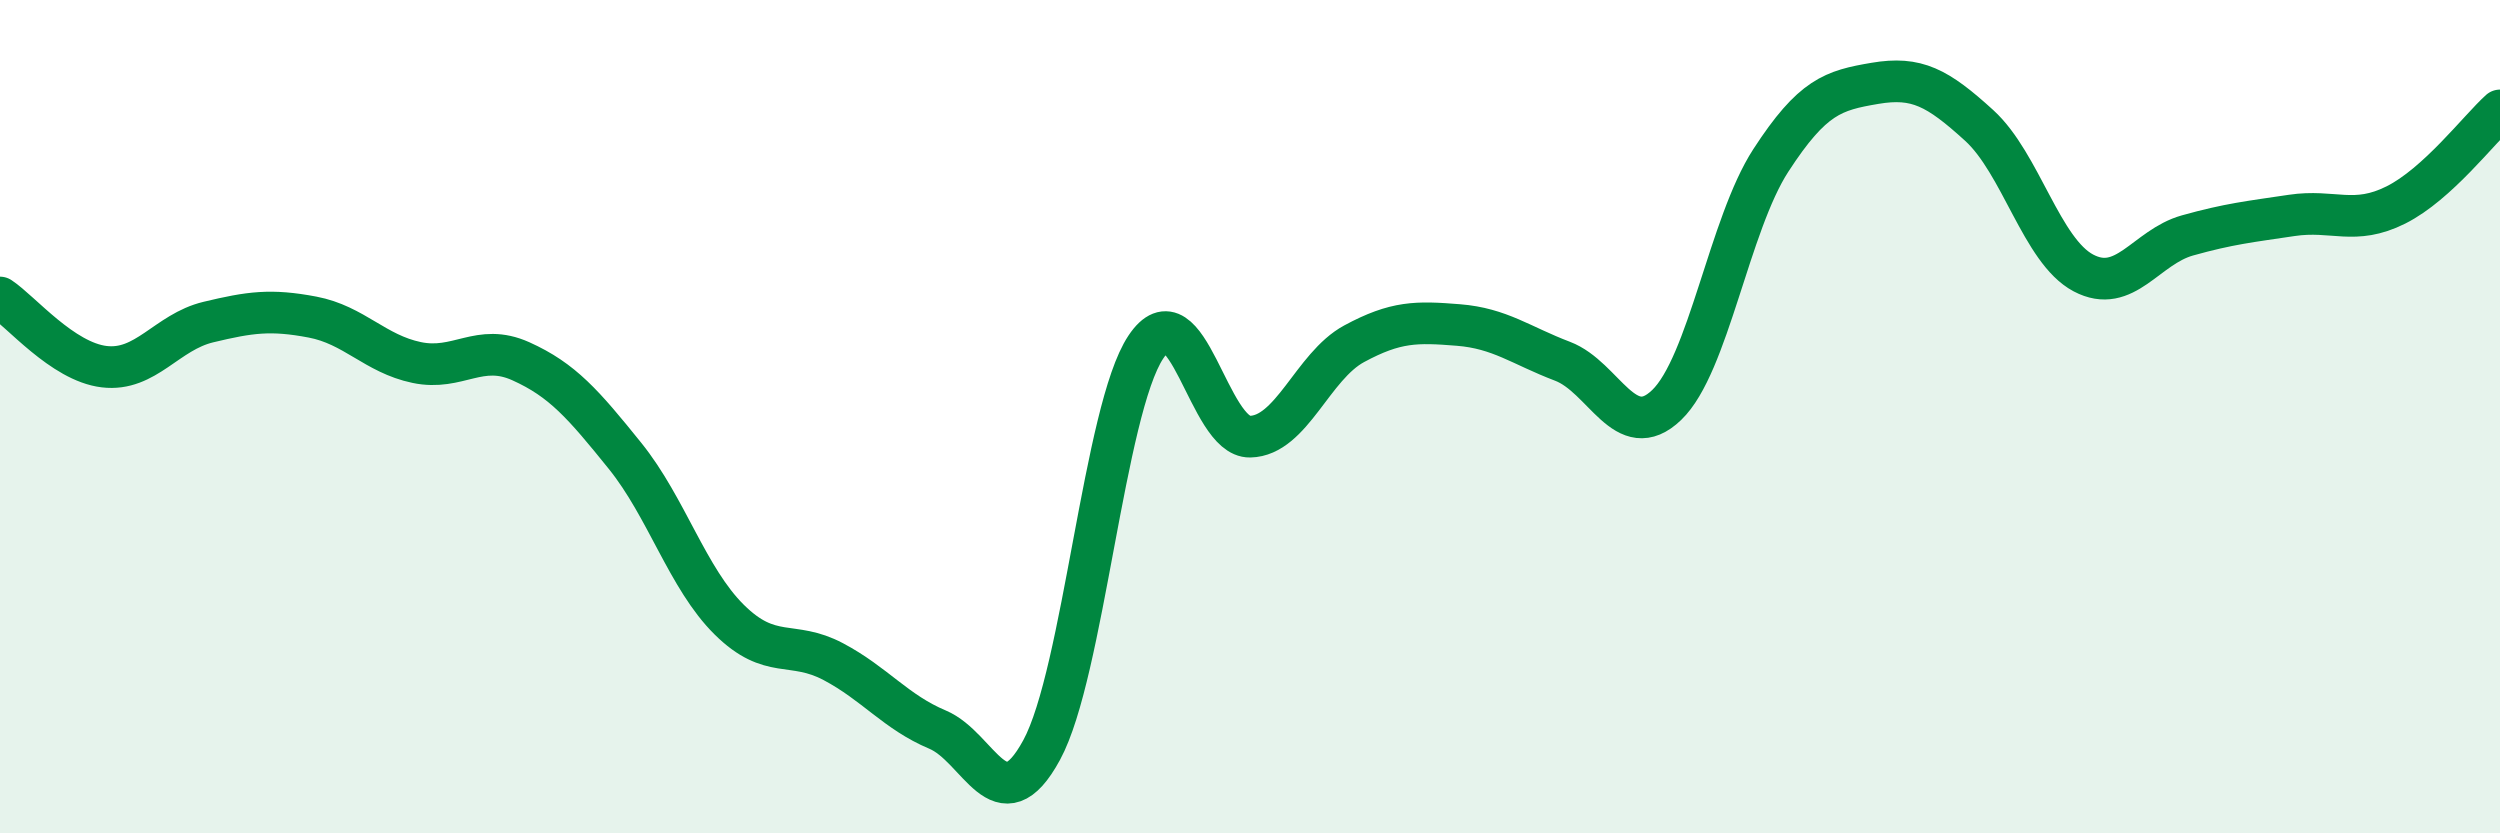
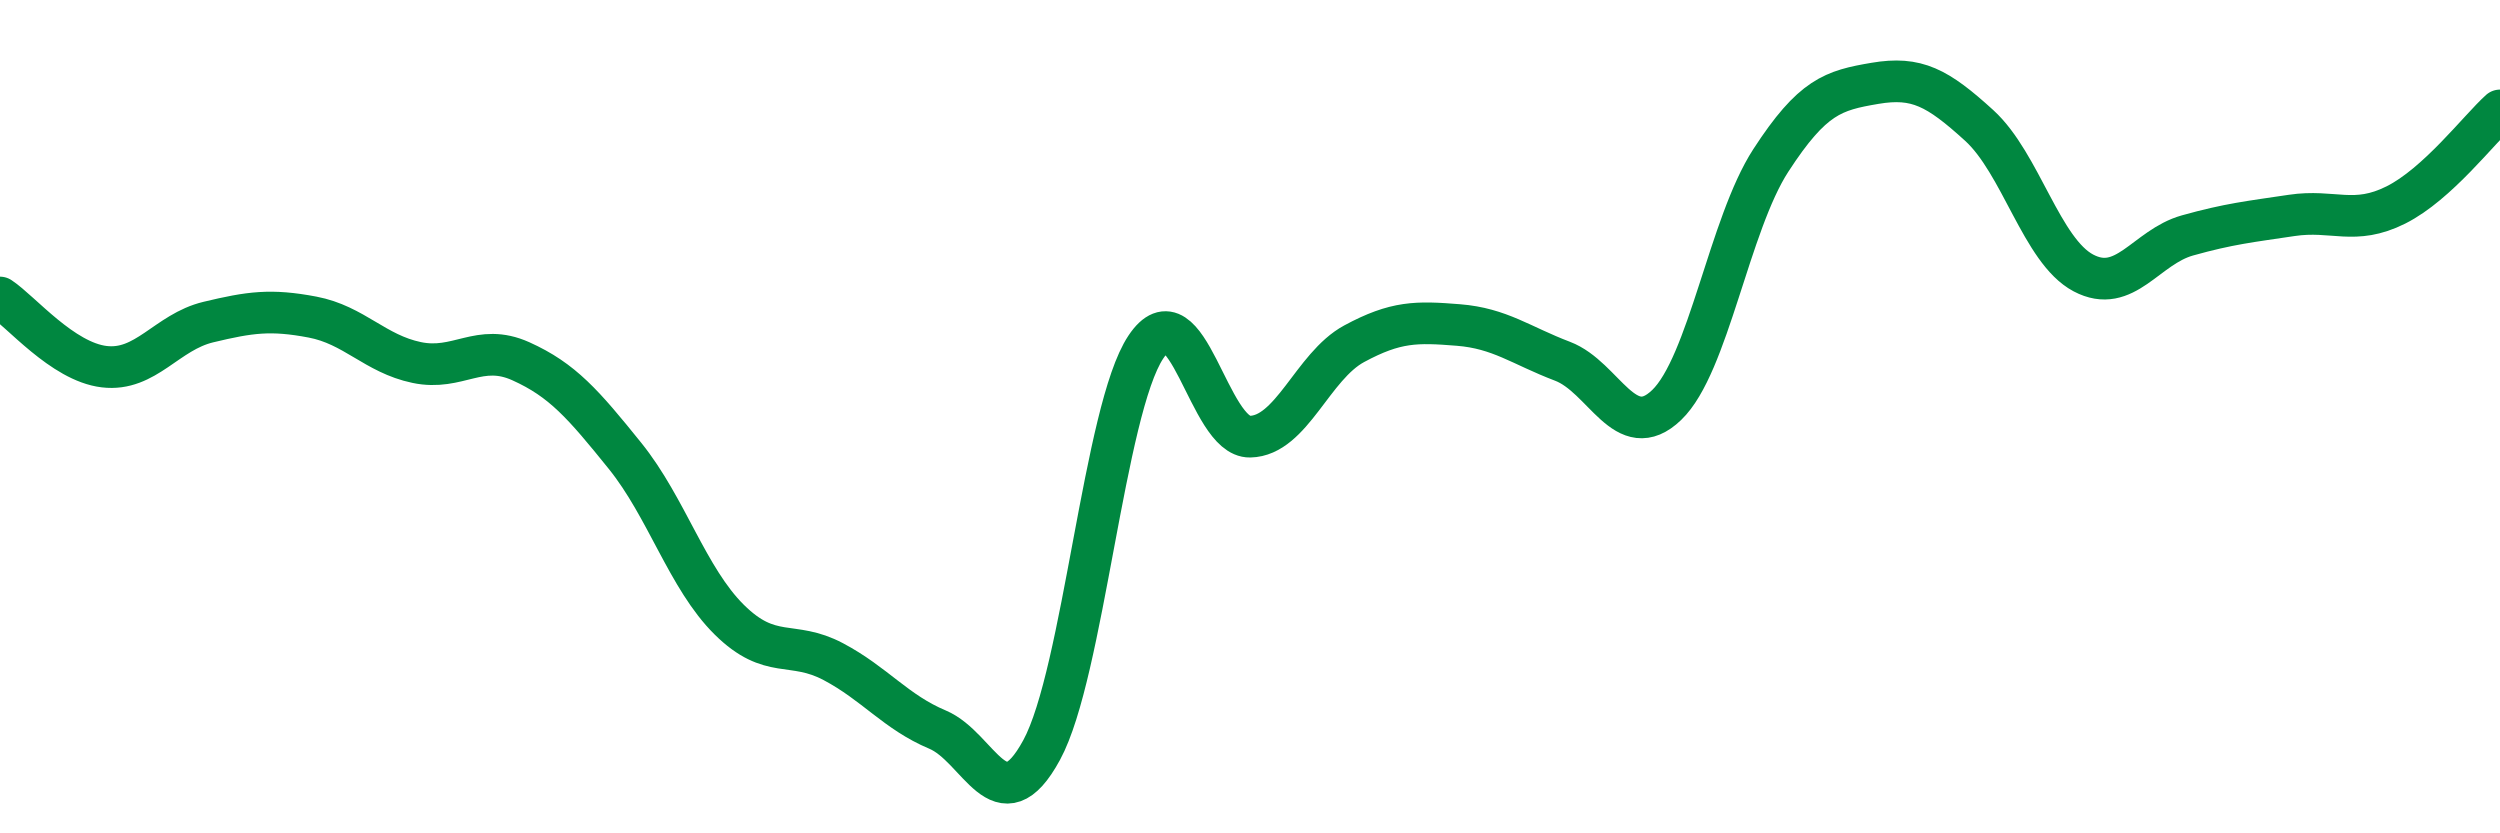
<svg xmlns="http://www.w3.org/2000/svg" width="60" height="20" viewBox="0 0 60 20">
-   <path d="M 0,7.14 C 0.5,7.47 1.5,8.68 2.5,8.8 C 3.5,8.92 4,7.97 5,7.73 C 6,7.49 6.5,7.42 7.5,7.61 C 8.5,7.8 9,8.49 10,8.7 C 11,8.91 11.5,8.22 12.5,8.67 C 13.5,9.12 14,9.7 15,10.94 C 16,12.18 16.5,13.88 17.5,14.87 C 18.5,15.86 19,15.35 20,15.88 C 21,16.41 21.5,17.09 22.5,17.51 C 23.5,17.93 24,19.84 25,18 C 26,16.16 26.5,9.83 27.5,8.33 C 28.5,6.83 29,10.5 30,10.48 C 31,10.46 31.5,8.79 32.5,8.25 C 33.5,7.71 34,7.72 35,7.8 C 36,7.88 36.5,8.29 37.5,8.67 C 38.5,9.05 39,10.68 40,9.72 C 41,8.76 41.5,5.39 42.5,3.85 C 43.5,2.31 44,2.17 45,2 C 46,1.83 46.5,2.1 47.5,3.01 C 48.5,3.92 49,6.02 50,6.55 C 51,7.08 51.5,5.93 52.5,5.65 C 53.5,5.37 54,5.32 55,5.17 C 56,5.02 56.5,5.42 57.5,4.92 C 58.5,4.42 59.5,3.1 60,2.65L60 20L0 20Z" fill="#008740" opacity="0.1" stroke-linecap="round" stroke-linejoin="round" />
  <path d="M 0,7.14 C 0.5,7.47 1.5,8.68 2.5,8.8 C 3.5,8.92 4,7.97 5,7.73 C 6,7.49 6.5,7.42 7.5,7.61 C 8.5,7.8 9,8.49 10,8.7 C 11,8.91 11.5,8.22 12.5,8.67 C 13.5,9.12 14,9.7 15,10.94 C 16,12.18 16.5,13.88 17.5,14.87 C 18.5,15.86 19,15.35 20,15.88 C 21,16.41 21.5,17.09 22.5,17.51 C 23.5,17.93 24,19.84 25,18 C 26,16.16 26.5,9.83 27.5,8.33 C 28.5,6.83 29,10.5 30,10.48 C 31,10.46 31.5,8.79 32.5,8.25 C 33.5,7.71 34,7.72 35,7.8 C 36,7.88 36.5,8.29 37.5,8.67 C 38.5,9.05 39,10.68 40,9.72 C 41,8.76 41.5,5.39 42.5,3.85 C 43.5,2.31 44,2.17 45,2 C 46,1.83 46.5,2.1 47.5,3.01 C 48.5,3.92 49,6.02 50,6.55 C 51,7.08 51.5,5.93 52.5,5.65 C 53.5,5.37 54,5.32 55,5.17 C 56,5.02 56.5,5.42 57.5,4.92 C 58.5,4.42 59.5,3.1 60,2.65" stroke="#008740" stroke-width="1" fill="none" stroke-linecap="round" stroke-linejoin="round" />
</svg>